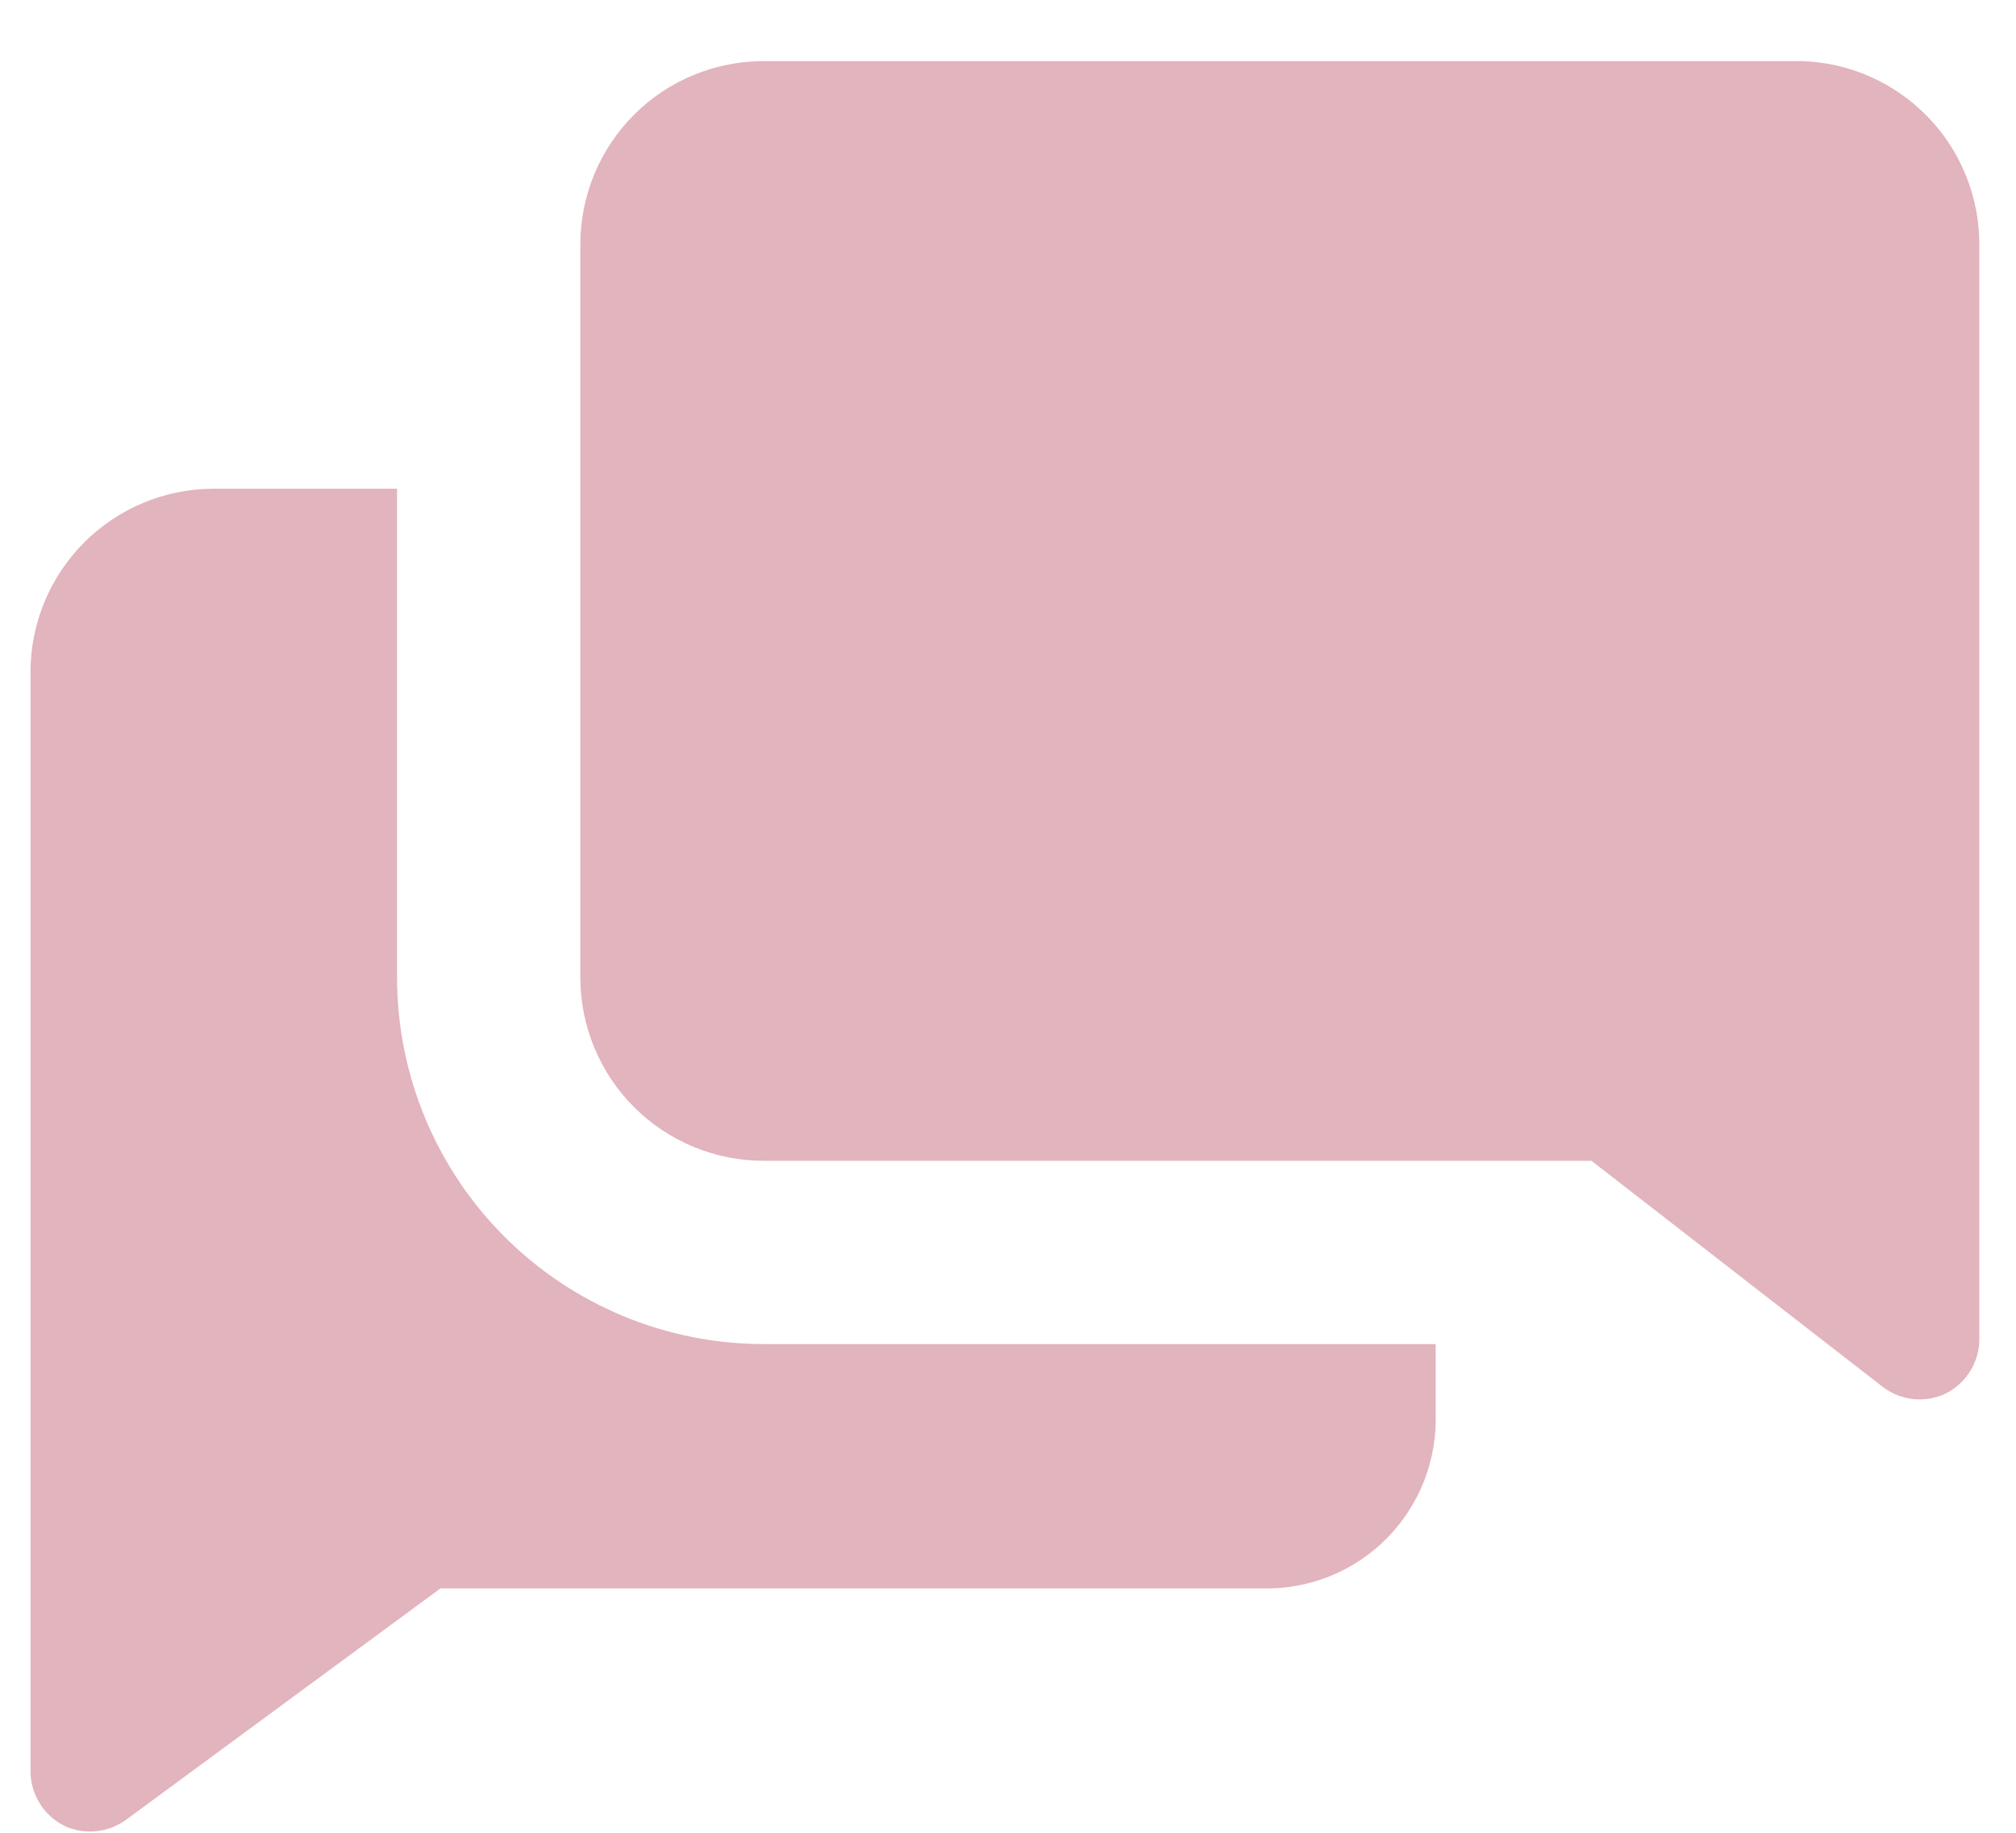
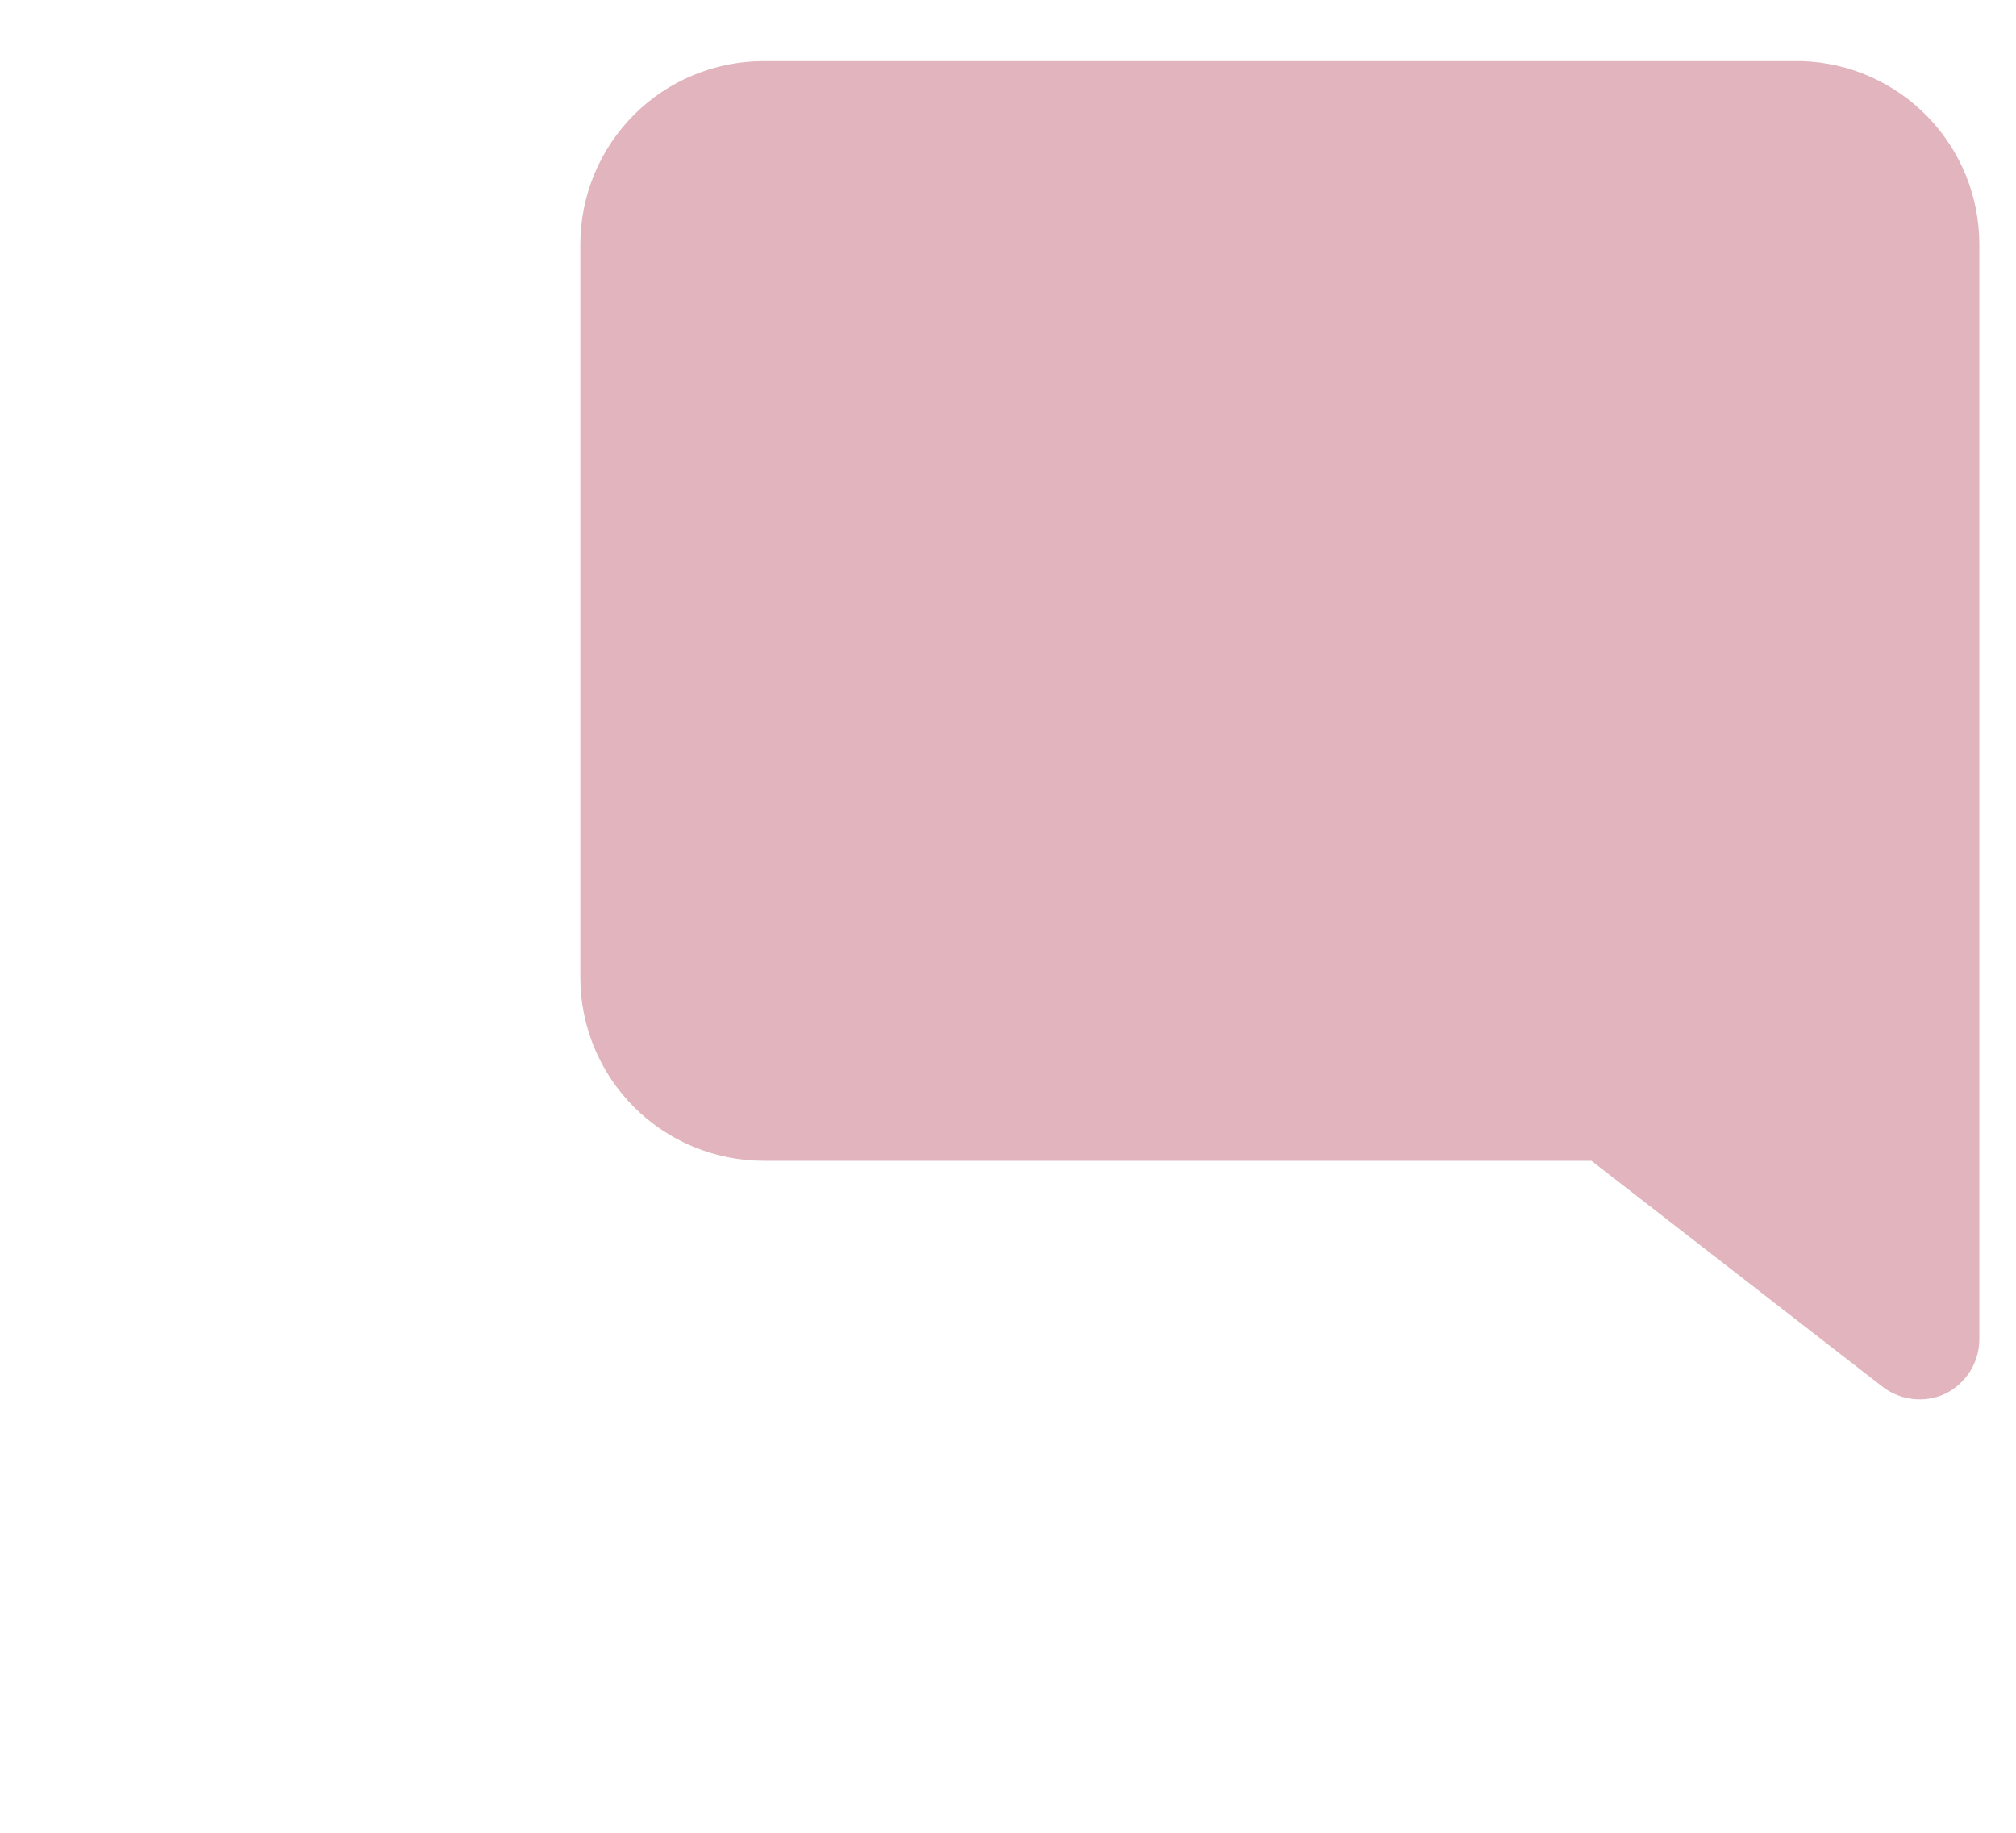
<svg xmlns="http://www.w3.org/2000/svg" width="22" height="20" viewBox="0 0 22 20" fill="none">
-   <path d="M4.333 10.667V5.333H2.333C1.803 5.333 1.294 5.544 0.919 5.919C0.544 6.294 0.333 6.803 0.333 7.333V19.333C0.334 19.457 0.37 19.578 0.436 19.683C0.502 19.788 0.596 19.872 0.707 19.927C0.814 19.975 0.932 19.995 1.049 19.983C1.166 19.971 1.278 19.929 1.373 19.86L4.807 17.333H13.767C14.019 17.341 14.271 17.296 14.506 17.203C14.741 17.109 14.954 16.968 15.132 16.789C15.31 16.609 15.449 16.395 15.541 16.16C15.633 15.924 15.676 15.673 15.667 15.42V14.667H8.333C7.273 14.667 6.255 14.245 5.505 13.495C4.755 12.745 4.333 11.727 4.333 10.667Z" fill="#E2B4BD" />
  <path d="M19.667 0.667H8.333C7.803 0.667 7.294 0.877 6.919 1.252C6.544 1.628 6.333 2.136 6.333 2.667V10.667C6.333 11.197 6.544 11.706 6.919 12.081C7.294 12.456 7.803 12.667 8.333 12.667H17.367L20.553 15.14C20.648 15.21 20.76 15.254 20.877 15.267C20.994 15.28 21.112 15.261 21.22 15.213C21.334 15.159 21.429 15.074 21.497 14.968C21.564 14.862 21.6 14.739 21.6 14.613V2.667C21.6 2.148 21.399 1.649 21.038 1.276C20.677 0.902 20.186 0.684 19.667 0.667Z" fill="#E2B4BD" />
</svg>